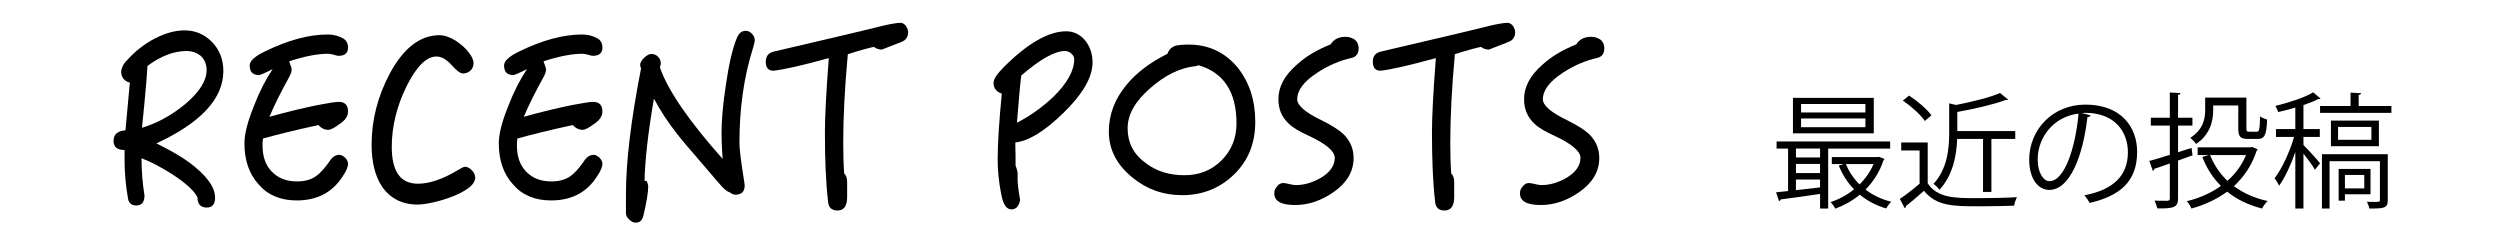
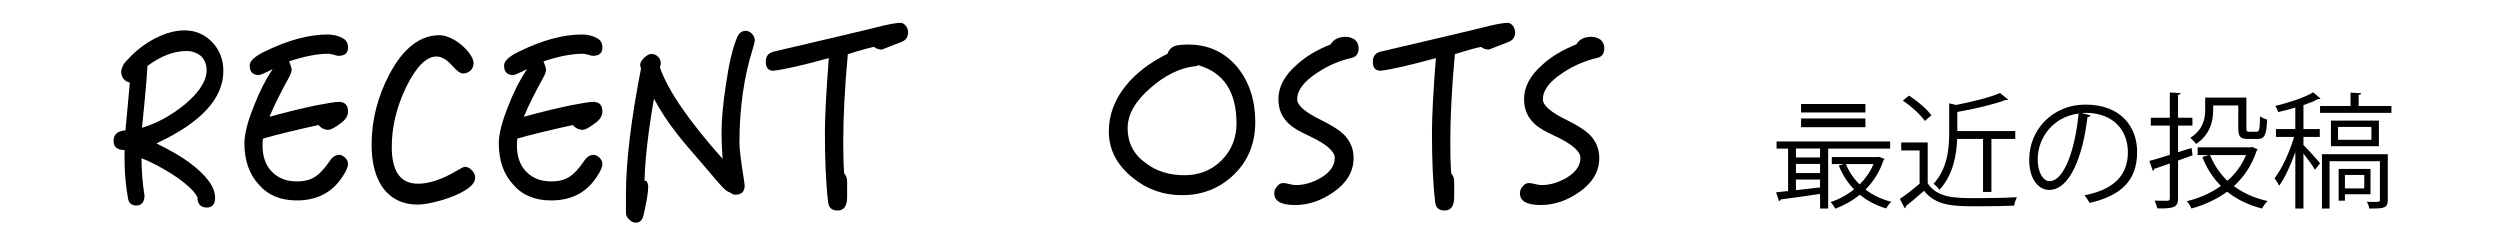
<svg xmlns="http://www.w3.org/2000/svg" version="1.1" id="レイヤー_1" x="0px" y="0px" width="240px" height="22px" viewBox="0 0 240 22" enable-background="new 0 0 240 22" xml:space="preserve">
  <g>
    <path d="M15.017,13.764c1.32,0.66,2.376,1.254,3.146,1.826c1.65,1.231,2.486,2.354,2.486,3.388c0,0.616-0.264,0.946-0.792,0.946   c-0.594,0-0.902-0.33-0.902-0.99c-0.308-0.615-1.122-1.364-2.442-2.222c-1.122-0.704-2.09-1.21-2.926-1.519   c0,1.32,0.109,2.509,0.286,3.564c0,0.639-0.265,0.969-0.793,0.969c-0.462,0-0.726-0.242-0.792-0.683   c-0.22-1.254-0.33-2.464-0.33-3.652v-0.99c-0.704,0-1.056-0.286-1.056-0.88c0-0.616,0.374-0.946,1.144-1.013   c0.089-0.99,0.221-2.508,0.419-4.576c-0.507-0.132-0.793-0.462-0.837-1.013c0.044-0.439,0.242-0.836,0.595-1.166   c0.77-0.858,1.65-1.54,2.662-2.068c0.99-0.506,1.937-0.77,2.838-0.77c1.013,0,1.893,0.374,2.619,1.1   c0.726,0.748,1.1,1.694,1.1,2.795C21.441,9.473,19.285,11.783,15.017,13.764z M19.241,5.336c-0.374-0.286-0.814-0.44-1.298-0.44   c-1.254,0-2.509,0.484-3.785,1.431c-0.044,0.748-0.132,1.914-0.285,3.498c-0.045,0.463-0.133,1.276-0.242,2.442   c1.452-0.439,2.816-1.188,4.114-2.244c1.386-1.166,2.09-2.266,2.09-3.278C19.835,6.172,19.638,5.688,19.241,5.336z" />
    <path d="M32.881,16.954c-0.989,1.54-2.464,2.288-4.4,2.288c-1.54,0-2.772-0.506-3.652-1.54c-0.924-1.013-1.364-2.333-1.364-3.961   c0-0.836,0.286-2.024,0.902-3.542c0.528-1.387,1.144-2.575,1.804-3.565c-0.77,0.396-1.21,0.572-1.298,0.572   c-0.616,0-0.902-0.308-0.902-0.924c0-0.418,0.462-0.858,1.408-1.32c2.245-1.101,4.269-1.65,6.073-1.65   c0.572,0,1.078,0.132,1.519,0.396c0.286,0.176,0.439,0.462,0.439,0.858c0,0.527-0.308,0.792-0.902,0.792   c-0.109,0-0.264-0.022-0.483-0.11c-0.221-0.044-0.396-0.088-0.506-0.088c-1.034,0-2.289,0.242-3.763,0.726   c0.153,0.396,0.242,0.66,0.242,0.814c0,0.176-0.089,0.418-0.242,0.704c-0.771,1.387-1.408,2.662-1.893,3.807   c1.761-0.484,3.301-0.858,4.621-1.122c1.034-0.198,1.716-0.309,2.046-0.309c0.572,0,0.88,0.309,0.88,0.925   c0,0.439-0.264,0.836-0.792,1.188c-0.528,0.396-0.902,0.572-1.078,0.572c-0.374,0-0.704-0.154-0.968-0.462   c-2.311,0.506-4.093,0.946-5.325,1.298c-0.044,0.221-0.044,0.44-0.044,0.66c0,1.057,0.286,1.893,0.88,2.509   c0.616,0.638,1.408,0.946,2.421,0.946c0.726,0,1.32-0.154,1.804-0.484c0.396-0.264,0.814-0.726,1.299-1.408   c0.264-0.44,0.594-0.66,0.968-0.66c0.176,0,0.374,0.11,0.572,0.286c0.176,0.198,0.264,0.396,0.264,0.572   C33.409,16.029,33.233,16.447,32.881,16.954z" />
    <path d="M44.717,18.229c-0.615,0.396-1.408,0.727-2.397,1.013c-0.946,0.264-1.694,0.396-2.223,0.396   c-1.496,0-2.641-0.594-3.433-1.738c-0.66-1.012-0.99-2.354-0.99-4.004c0-2.354,0.572-4.621,1.738-6.821   c1.32-2.464,2.927-3.696,4.774-3.696c0.462,0,0.99,0.176,1.562,0.528c0.506,0.33,0.924,0.704,1.232,1.1   c0.308,0.396,0.483,0.748,0.483,1.057c0,0.286-0.109,0.527-0.285,0.704c-0.221,0.197-0.463,0.286-0.727,0.286   s-0.616-0.265-1.1-0.814C42.869,5.71,42.385,5.424,41.9,5.424c-0.968,0-1.936,0.969-2.882,2.883   c-0.946,1.937-1.408,3.872-1.408,5.787c0,2.376,0.836,3.542,2.508,3.542c1.057,0,2.289-0.396,3.675-1.21   c0.44-0.265,0.727-0.418,0.836-0.418c0.221,0,0.44,0.109,0.66,0.33c0.221,0.22,0.33,0.462,0.33,0.704   C45.619,17.46,45.312,17.855,44.717,18.229z" />
    <path d="M57.301,16.954c-0.989,1.54-2.464,2.288-4.4,2.288c-1.54,0-2.772-0.506-3.652-1.54c-0.924-1.013-1.364-2.333-1.364-3.961   c0-0.836,0.286-2.024,0.902-3.542c0.528-1.387,1.144-2.575,1.804-3.565c-0.77,0.396-1.21,0.572-1.298,0.572   c-0.616,0-0.902-0.308-0.902-0.924c0-0.418,0.462-0.858,1.408-1.32c2.245-1.101,4.269-1.65,6.073-1.65   c0.572,0,1.078,0.132,1.519,0.396c0.286,0.176,0.439,0.462,0.439,0.858c0,0.527-0.308,0.792-0.902,0.792   c-0.109,0-0.264-0.022-0.483-0.11c-0.221-0.044-0.396-0.088-0.506-0.088c-1.034,0-2.289,0.242-3.763,0.726   c0.153,0.396,0.242,0.66,0.242,0.814c0,0.176-0.089,0.418-0.242,0.704c-0.771,1.387-1.408,2.662-1.893,3.807   c1.761-0.484,3.301-0.858,4.621-1.122c1.034-0.198,1.716-0.309,2.046-0.309c0.572,0,0.88,0.309,0.88,0.925   c0,0.439-0.264,0.836-0.792,1.188c-0.528,0.396-0.902,0.572-1.078,0.572c-0.374,0-0.704-0.154-0.968-0.462   c-2.311,0.506-4.093,0.946-5.325,1.298c-0.044,0.221-0.044,0.44-0.044,0.66c0,1.057,0.286,1.893,0.88,2.509   c0.616,0.638,1.408,0.946,2.421,0.946c0.726,0,1.32-0.154,1.804-0.484c0.396-0.264,0.814-0.726,1.299-1.408   c0.264-0.44,0.594-0.66,0.968-0.66c0.176,0,0.374,0.11,0.572,0.286c0.176,0.198,0.264,0.396,0.264,0.572   C57.829,16.029,57.653,16.447,57.301,16.954z" />
    <path d="M72.283,4.632c-0.88,2.772-1.298,5.809-1.298,9.109c0,0.484,0.132,1.672,0.44,3.564c0.044,0.309,0.065,0.462,0.065,0.484   c0,0.616-0.308,0.902-0.901,0.902c-0.154,0-0.33-0.066-0.551-0.242c-0.176-0.022-0.396-0.198-0.704-0.507   c-0.088-0.088-0.682-0.77-1.804-2.09c-1.32-1.519-2.179-2.53-2.574-3.059c-0.837-1.056-1.562-2.178-2.179-3.322   c-0.572,3.301-0.858,5.94-0.902,7.899h0.198c0.088,0.176,0.154,0.352,0.154,0.55c0,0.55-0.154,1.475-0.463,2.794   c-0.109,0.44-0.352,0.66-0.748,0.66c-0.22,0-0.418-0.109-0.615-0.308c-0.221-0.198-0.309-0.396-0.309-0.616v-1.849   c0-3.08,0.484-7.106,1.452-12.058c-0.065-0.088-0.088-0.197-0.088-0.308c0-0.198,0.11-0.418,0.374-0.683   c0.264-0.241,0.484-0.374,0.683-0.374c0.264,0,0.483,0.088,0.659,0.265c0.177,0.176,0.265,0.396,0.265,0.66   c0,0.088-0.044,0.197-0.088,0.374c0.792,2.244,2.816,5.171,6.028,8.779c-0.088-1.101-0.109-1.915-0.109-2.465   c0-1.254,0.132-2.794,0.418-4.643c0.286-2.002,0.638-3.498,1.056-4.511c0.176-0.439,0.462-0.682,0.858-0.682   c0.22,0,0.418,0.109,0.594,0.286c0.177,0.197,0.265,0.396,0.265,0.615C72.46,3.994,72.394,4.258,72.283,4.632z" />
    <path d="M86.562,4.016l-1.915,0.748c-0.308-0.021-0.571-0.109-0.748-0.264c-0.439,0.088-1.275,0.308-2.508,0.704   c-0.309,3.322-0.44,6.161-0.44,8.493c0,1.034,0.022,2.024,0.088,2.948c0.177,0.176,0.286,0.44,0.286,0.792v1.475   c0,0.858-0.308,1.298-0.924,1.298c-0.55,0-0.858-0.286-0.902-0.813c-0.22-1.849-0.308-4.093-0.308-6.733   c0-1.32,0.109-3.675,0.374-7.085c-2.553,0.704-4.312,1.1-5.303,1.21c-0.507,0-0.748-0.286-0.748-0.858   c0-0.527,0.241-0.836,0.726-0.968c4.885-1.145,8.384-1.958,10.496-2.486c0.748-0.176,1.342-0.286,1.76-0.286   c0.176,0.022,0.353,0.132,0.484,0.309c0.132,0.22,0.198,0.418,0.198,0.594C87.178,3.554,86.957,3.861,86.562,4.016z" />
-     <path d="M102.092,10.837c-1.804,1.76-3.345,2.706-4.62,2.838c0,0.221,0,0.616,0.021,1.211c0,0.638,0,0.968,0,1.012   c0.088,0.198,0.154,0.418,0.198,0.683v0.682c0,0.308,0.065,0.968,0.242,1.937c-0.11,0.594-0.396,0.902-0.836,0.902   c-0.484,0-0.793-0.484-0.969-1.408c-0.242-1.188-0.352-2.333-0.352-3.389c0-1.496,0.132-3.608,0.396-6.315   c-0.528-0.176-0.792-0.527-0.792-1.034c0-0.352,0.33-0.857,0.99-1.518c2.288-2.289,4.291-3.433,5.984-3.433   c0.727,0,1.343,0.308,1.827,0.88c0.462,0.594,0.704,1.298,0.704,2.091C104.887,7.427,103.94,9.032,102.092,10.837z M102.862,5.16   c-0.177-0.176-0.396-0.265-0.616-0.265c-0.99,0-2.398,0.793-4.203,2.354c-0.088,0.595-0.22,2.112-0.418,4.533   c1.255-0.639,2.421-1.475,3.499-2.486c1.32-1.299,2.002-2.509,2.002-3.608C103.126,5.49,103.038,5.314,102.862,5.16z" />
    <path d="M118.461,16.756c-1.364,1.32-3.036,1.98-4.973,1.98c-1.805,0-3.389-0.551-4.775-1.694   c-1.518-1.232-2.266-2.707-2.266-4.423c0-1.584,0.55-3.08,1.672-4.444c0.969-1.188,2.288-2.179,3.961-3.015   c0.132-0.396,0.396-0.66,0.836-0.792c0.22-0.044,0.616-0.088,1.188-0.088c1.936,0,3.498,0.748,4.708,2.2   c1.122,1.408,1.694,3.146,1.694,5.215S119.825,15.436,118.461,16.756z M115.051,6.26c-0.133,0.066-0.265,0.11-0.44,0.11   c-1.408,0.176-2.795,0.88-4.159,2.068c-1.474,1.276-2.2,2.553-2.2,3.872c0,1.387,0.572,2.509,1.738,3.345   c1.034,0.792,2.267,1.166,3.719,1.166c1.408,0,2.597-0.462,3.564-1.43c0.946-0.946,1.431-2.135,1.431-3.543   C118.703,8.812,117.471,6.964,115.051,6.26z" />
    <path d="M129.768,5.556c-1.188,0.265-2.288,0.748-3.322,1.431c-1.276,0.836-1.914,1.672-1.914,2.553   c0,0.571,0.77,1.254,2.332,2.002c0.969,0.484,1.673,0.924,2.091,1.32c0.66,0.638,0.99,1.408,0.99,2.311   c0,1.298-0.66,2.397-1.937,3.278c-1.166,0.813-2.398,1.231-3.675,1.231c-1.342,0-2.002-0.374-2.002-1.122   c0-0.264,0.088-0.483,0.264-0.66c0.154-0.22,0.353-0.33,0.616-0.33c0.132,0,0.33,0.045,0.616,0.11   c0.242,0.066,0.44,0.088,0.572,0.088c0.77,0,1.562-0.22,2.376-0.682c0.902-0.528,1.364-1.188,1.364-1.937   c0-0.616-0.814-1.32-2.398-2.068c-0.99-0.44-1.672-0.858-2.024-1.21c-0.66-0.616-0.99-1.387-0.99-2.354   c0-1.166,0.572-2.267,1.761-3.301c0.858-0.792,1.937-1.43,3.256-1.958c0.286-0.484,0.771-0.726,1.453-0.726   c0.308,0,0.615,0.109,0.88,0.285c0.22,0.198,0.352,0.463,0.352,0.814C130.428,5.138,130.208,5.446,129.768,5.556z" />
    <path d="M144.839,4.016l-1.915,0.748c-0.308-0.021-0.571-0.109-0.748-0.264c-0.439,0.088-1.275,0.308-2.508,0.704   c-0.309,3.322-0.44,6.161-0.44,8.493c0,1.034,0.022,2.024,0.088,2.948c0.177,0.176,0.286,0.44,0.286,0.792v1.475   c0,0.858-0.308,1.298-0.924,1.298c-0.55,0-0.858-0.286-0.902-0.813c-0.22-1.849-0.308-4.093-0.308-6.733   c0-1.32,0.109-3.675,0.374-7.085c-2.553,0.704-4.312,1.1-5.303,1.21c-0.507,0-0.748-0.286-0.748-0.858   c0-0.527,0.241-0.836,0.726-0.968c4.885-1.145,8.384-1.958,10.496-2.486c0.748-0.176,1.342-0.286,1.76-0.286   c0.176,0.022,0.353,0.132,0.484,0.309c0.132,0.22,0.198,0.418,0.198,0.594C145.455,3.554,145.234,3.861,144.839,4.016z" />
    <path d="M153.352,5.556c-1.188,0.265-2.288,0.748-3.322,1.431c-1.276,0.836-1.914,1.672-1.914,2.553   c0,0.571,0.77,1.254,2.332,2.002c0.969,0.484,1.673,0.924,2.091,1.32c0.66,0.638,0.99,1.408,0.99,2.311   c0,1.298-0.66,2.397-1.937,3.278c-1.166,0.813-2.398,1.231-3.675,1.231c-1.342,0-2.002-0.374-2.002-1.122   c0-0.264,0.088-0.483,0.264-0.66c0.154-0.22,0.353-0.33,0.616-0.33c0.132,0,0.33,0.045,0.616,0.11   c0.242,0.066,0.44,0.088,0.572,0.088c0.77,0,1.562-0.22,2.376-0.682c0.902-0.528,1.364-1.188,1.364-1.937   c0-0.616-0.814-1.32-2.398-2.068c-0.99-0.44-1.672-0.858-2.024-1.21c-0.66-0.616-0.99-1.387-0.99-2.354   c0-1.166,0.572-2.267,1.761-3.301c0.858-0.792,1.937-1.43,3.256-1.958c0.286-0.484,0.771-0.726,1.453-0.726   c0.308,0,0.615,0.109,0.88,0.285c0.22,0.198,0.352,0.463,0.352,0.814C154.012,5.138,153.792,5.446,153.352,5.556z" />
  </g>
  <g>
-     <path d="M181.453,14.263h-5.948v5.757h-0.779v-1.403c-1.427,0.216-2.843,0.407-3.778,0.528c-0.012,0.084-0.084,0.144-0.168,0.155   l-0.275-0.839l1.151-0.121v-4.077h-1.104v-0.684h10.901V14.263z M179.883,9.393v3.406h-7.76V9.393H179.883z M174.726,15.114v-0.852   h-2.315v0.852H174.726z M174.726,16.613v-0.875h-2.315v0.875H174.726z M172.41,17.236v1.02c0.732-0.084,1.523-0.168,2.315-0.264   v-0.756H172.41z M179.079,10.796V9.981h-6.177v0.815H179.079z M179.079,12.212v-0.84h-6.177v0.84H179.079z M180.398,15.055   l0.516,0.203c-0.036,0.072-0.072,0.096-0.107,0.145c-0.36,1.104-0.973,2.039-1.716,2.794c0.696,0.54,1.535,0.936,2.471,1.175   c-0.18,0.156-0.384,0.444-0.491,0.637c-0.96-0.276-1.812-0.732-2.531-1.32c-0.707,0.588-1.523,1.032-2.351,1.344   c-0.096-0.191-0.3-0.479-0.456-0.635c0.792-0.252,1.572-0.672,2.256-1.225c-0.625-0.635-1.116-1.402-1.464-2.278l0.468-0.144   h-1.139v-0.672h4.4L180.398,15.055z M177.208,15.75c0.3,0.743,0.743,1.402,1.319,1.955c0.552-0.553,1.02-1.212,1.331-1.955H177.208   z" />
+     <path d="M181.453,14.263h-5.948v5.757h-0.779v-1.403c-1.427,0.216-2.843,0.407-3.778,0.528c-0.012,0.084-0.084,0.144-0.168,0.155   l-0.275-0.839l1.151-0.121v-4.077h-1.104v-0.684h10.901V14.263z M179.883,9.393v3.406V9.393H179.883z M174.726,15.114v-0.852   h-2.315v0.852H174.726z M174.726,16.613v-0.875h-2.315v0.875H174.726z M172.41,17.236v1.02c0.732-0.084,1.523-0.168,2.315-0.264   v-0.756H172.41z M179.079,10.796V9.981h-6.177v0.815H179.079z M179.079,12.212v-0.84h-6.177v0.84H179.079z M180.398,15.055   l0.516,0.203c-0.036,0.072-0.072,0.096-0.107,0.145c-0.36,1.104-0.973,2.039-1.716,2.794c0.696,0.54,1.535,0.936,2.471,1.175   c-0.18,0.156-0.384,0.444-0.491,0.637c-0.96-0.276-1.812-0.732-2.531-1.32c-0.707,0.588-1.523,1.032-2.351,1.344   c-0.096-0.191-0.3-0.479-0.456-0.635c0.792-0.252,1.572-0.672,2.256-1.225c-0.625-0.635-1.116-1.402-1.464-2.278l0.468-0.144   h-1.139v-0.672h4.4L180.398,15.055z M177.208,15.75c0.3,0.743,0.743,1.402,1.319,1.955c0.552-0.553,1.02-1.212,1.331-1.955H177.208   z" />
    <path d="M185.059,13.675v3.922c0.936,1.427,2.65,1.427,4.809,1.427c1.296,0,2.818-0.035,3.754-0.096   c-0.096,0.192-0.239,0.576-0.264,0.816c-0.827,0.035-2.146,0.06-3.334,0.06c-2.471,0-4.113,0-5.324-1.487   c-0.588,0.527-1.225,1.067-1.74,1.475c0.013,0.108-0.023,0.156-0.107,0.192l-0.468-0.888c0.575-0.384,1.283-0.936,1.896-1.463   v-3.19h-1.764v-0.768H185.059z M183.271,9.177c0.803,0.516,1.727,1.308,2.146,1.895l-0.635,0.54   c-0.396-0.6-1.309-1.416-2.111-1.955L183.271,9.177z M190.371,13.339h-2.482c-0.061,1.548-0.384,3.454-1.703,4.882   c-0.107-0.18-0.384-0.456-0.576-0.564c1.344-1.451,1.512-3.394,1.512-4.917V9.921l0.66,0.156c1.559-0.312,3.262-0.72,4.221-1.151   l0.78,0.635c-0.036,0.036-0.048,0.036-0.24,0.036c-1.14,0.432-2.974,0.852-4.642,1.151v1.835h5.565v0.755h-2.291v5.085h-0.804   V13.339z" />
    <path d="M200.692,11.061c-0.048,0.108-0.144,0.192-0.3,0.192c-0.432,3.73-1.68,6.98-3.67,6.98c-1.008,0-1.919-1.008-1.919-2.902   c0-2.879,2.243-5.289,5.397-5.289c3.465,0,4.965,2.195,4.965,4.533c0,2.854-1.655,4.234-4.558,4.905   c-0.108-0.191-0.312-0.516-0.504-0.731c2.759-0.527,4.174-1.871,4.174-4.138c0-1.979-1.271-3.778-4.077-3.778   c-0.121,0-0.252,0.012-0.36,0.024L200.692,11.061z M199.541,10.904c-2.423,0.3-3.922,2.303-3.922,4.402   c0,1.283,0.552,2.086,1.127,2.086C198.197,17.393,199.241,14.19,199.541,10.904z" />
    <path d="M210.485,14.91l-1.392,0.504v3.622c0,0.863-0.395,0.995-1.99,0.972c-0.036-0.192-0.156-0.528-0.264-0.744   c0.563,0.012,1.079,0.012,1.234,0.012c0.156-0.012,0.229-0.06,0.229-0.228v-3.358c-0.563,0.204-1.08,0.385-1.487,0.516   c0,0.096-0.06,0.168-0.144,0.192l-0.336-0.947c0.539-0.144,1.223-0.349,1.967-0.588v-2.807h-1.822V11.3h1.822V8.877l1.031,0.06   c-0.012,0.096-0.072,0.144-0.24,0.168V11.3h1.38v0.755h-1.38v2.555l1.296-0.407L210.485,14.91z M216.207,14.106l0.539,0.24   c-0.023,0.06-0.072,0.084-0.107,0.12c-0.456,1.402-1.224,2.519-2.184,3.406c0.888,0.659,1.979,1.15,3.238,1.427   c-0.191,0.168-0.42,0.491-0.539,0.72c-1.308-0.336-2.424-0.875-3.347-1.619c-1.02,0.744-2.194,1.283-3.431,1.619   c-0.084-0.204-0.275-0.54-0.443-0.707c1.176-0.276,2.303-0.768,3.274-1.464c-0.768-0.768-1.367-1.69-1.787-2.782l0.612-0.18h-1.057   v-0.744h5.086L216.207,14.106z M212.465,10.125v0.468c0,1.043-0.312,2.351-1.644,3.226c-0.108-0.168-0.396-0.467-0.552-0.588   c1.211-0.768,1.428-1.811,1.428-2.65V9.369h3.957v2.963c0,0.264,0.049,0.312,0.276,0.312h0.72c0.24,0,0.287-0.181,0.312-1.475   c0.168,0.132,0.479,0.251,0.684,0.312c-0.06,1.487-0.252,1.859-0.911,1.859h-0.924c-0.72,0-0.936-0.204-0.936-1.007v-2.207H212.465   z M212.164,14.887c0.385,0.947,0.948,1.787,1.668,2.471c0.768-0.672,1.379-1.5,1.787-2.471H212.164z" />
    <path d="M221.131,13.147v0.779c0.359,0.336,1.367,1.451,1.595,1.751l-0.491,0.623c-0.192-0.359-0.696-1.043-1.104-1.559v5.277   h-0.78v-5.421c-0.432,1.247-1.007,2.482-1.56,3.237c-0.084-0.215-0.287-0.539-0.432-0.719c0.695-0.899,1.463-2.543,1.871-3.97   h-1.738v-0.756h1.858v-2.063c-0.552,0.168-1.115,0.312-1.655,0.432c-0.035-0.168-0.156-0.432-0.264-0.588   c1.319-0.324,2.818-0.804,3.635-1.307l0.707,0.6c-0.084,0.048-0.107,0.048-0.24,0.048c-0.371,0.204-0.863,0.396-1.402,0.576v2.303   h1.57v0.756H221.131z M226.432,10.173h3.143v0.66h-6.849v-0.66h2.927V8.89l1.02,0.06c-0.013,0.084-0.084,0.144-0.24,0.167V10.173z    M229.227,14.803v4.401c0,0.804-0.396,0.815-1.775,0.815c-0.024-0.191-0.133-0.468-0.229-0.648c0.264,0,0.492,0.013,0.684,0.013   c0.504,0,0.564,0,0.564-0.18v-3.729h-4.834v4.545h-0.731v-5.217H229.227z M223.77,11.576h4.605v2.459h-4.605V11.576z    M227.654,13.423v-1.235h-3.201v1.235H227.654z M227.57,18.652h-2.458v0.611h-0.601v-3.046h3.059V18.652z M226.971,16.793h-1.858   v1.295h1.858V16.793z" />
  </g>
</svg>